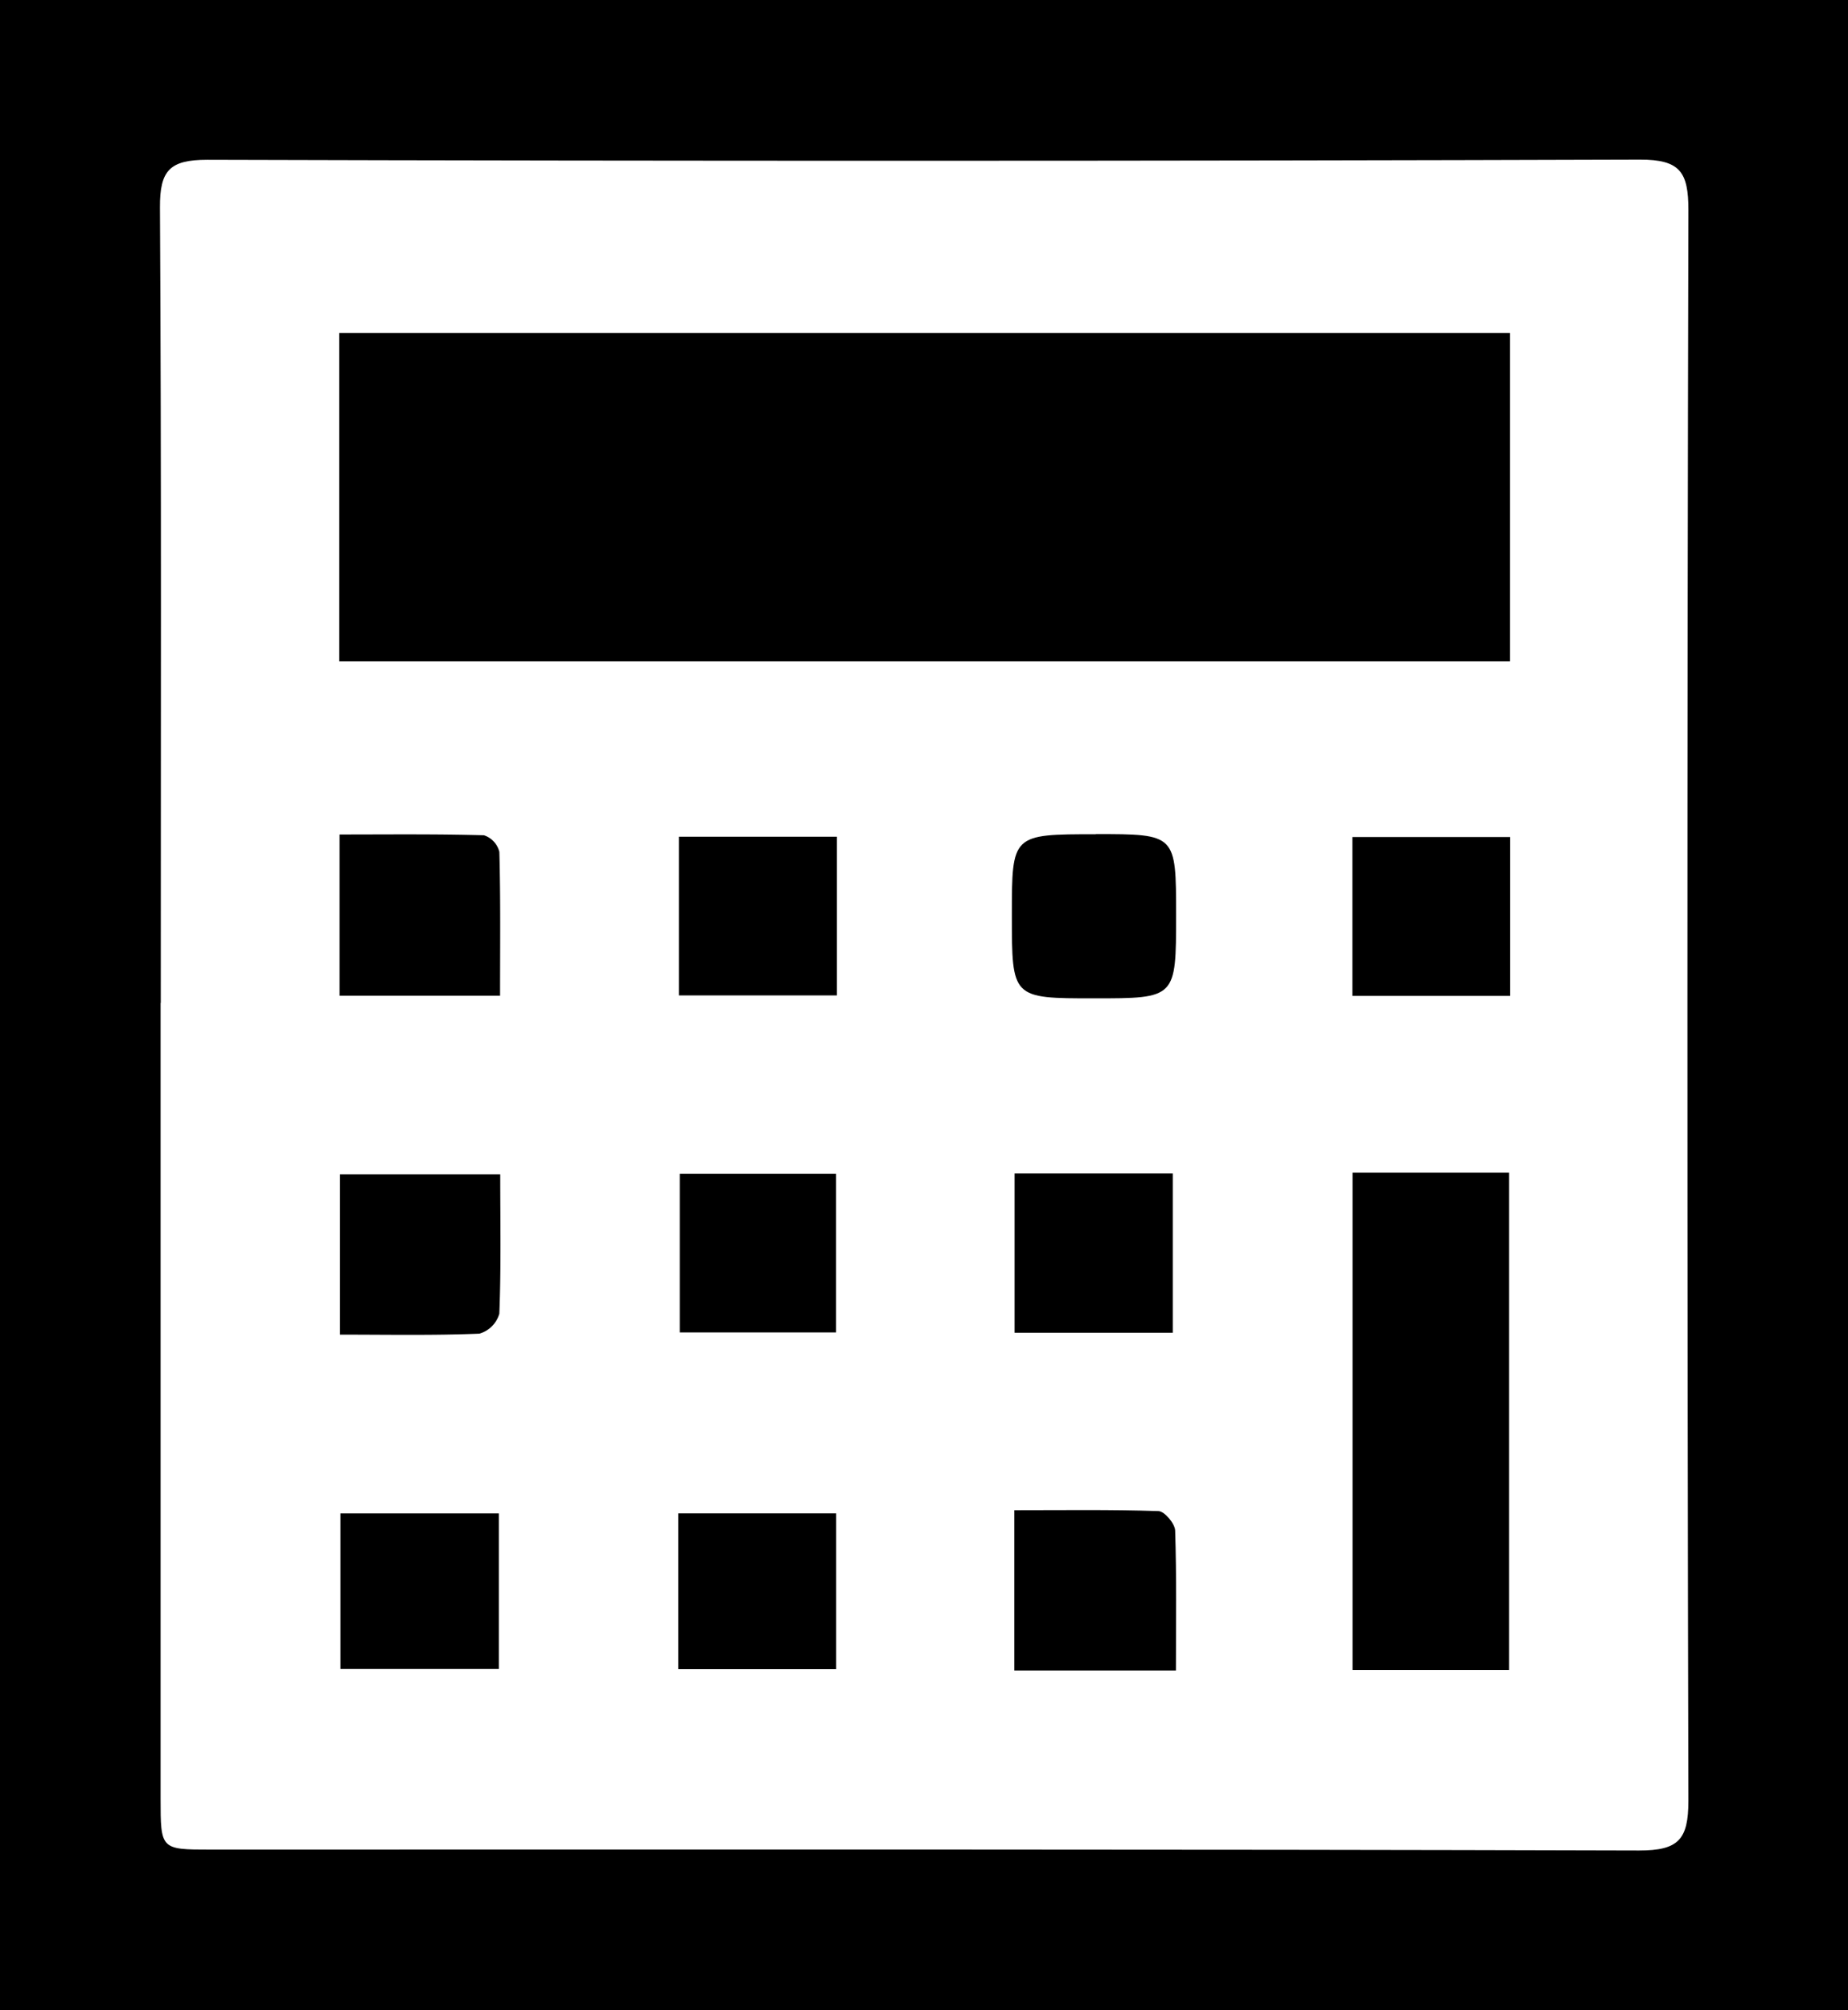
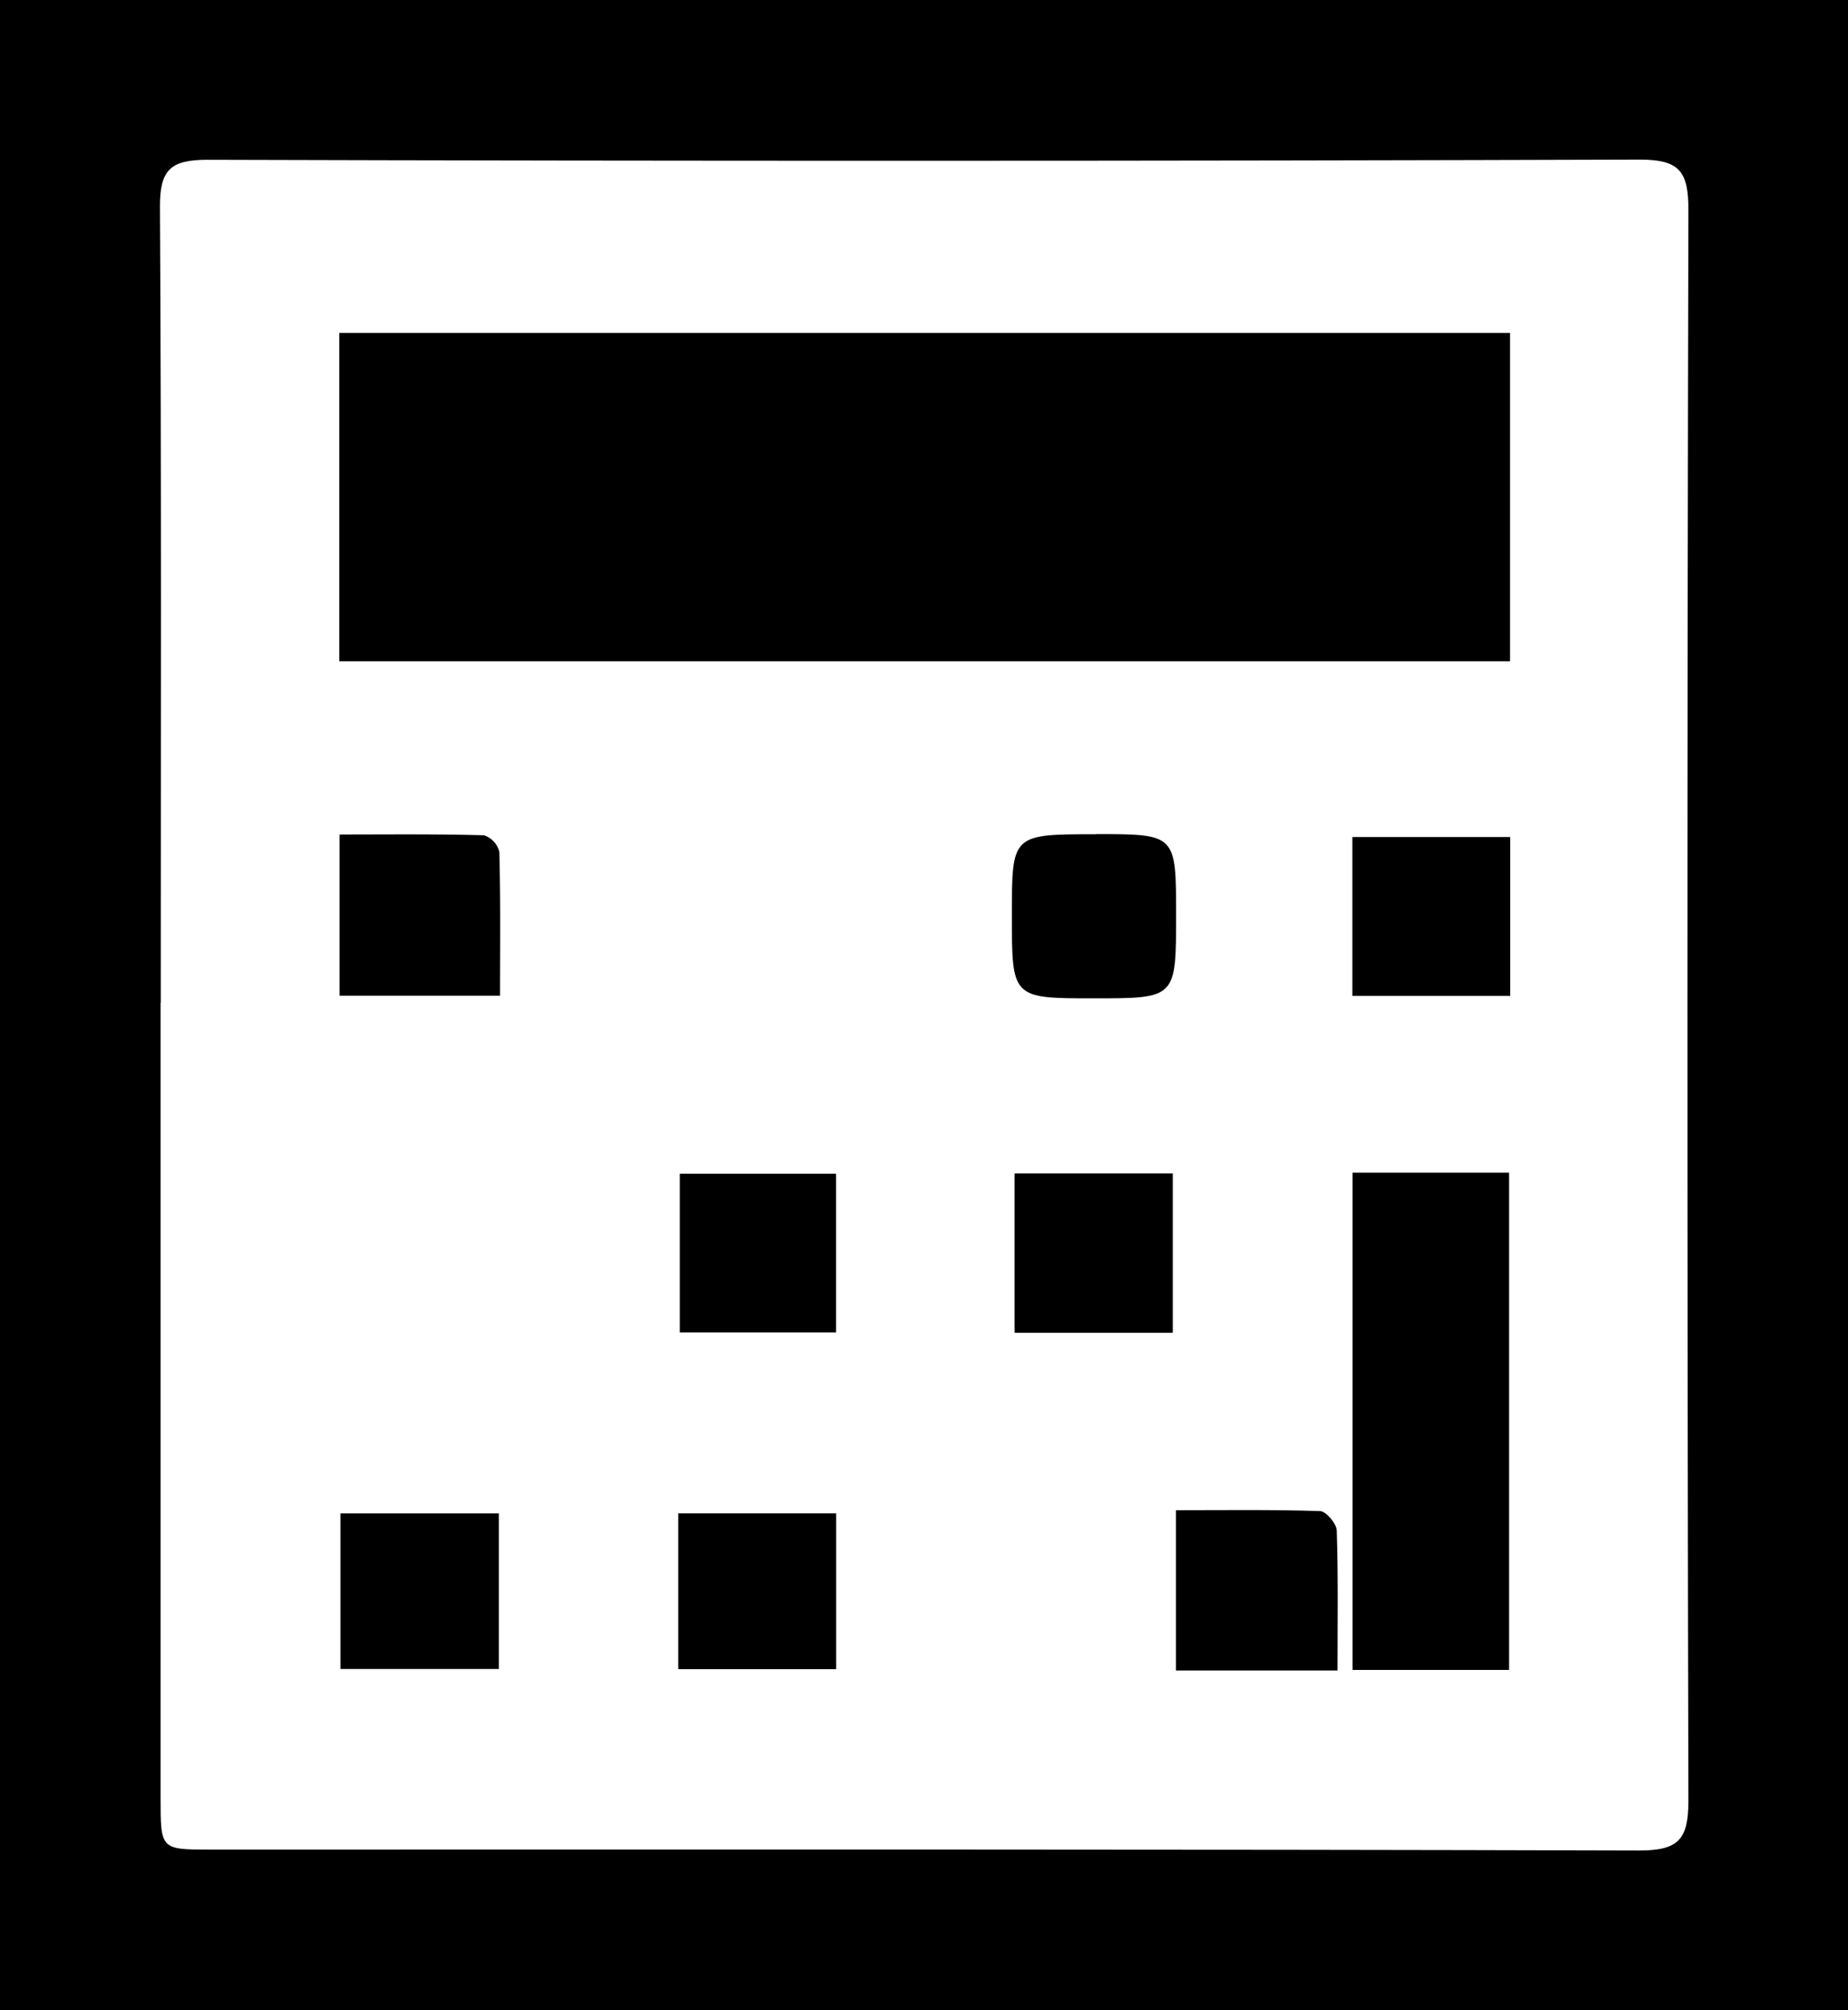
<svg xmlns="http://www.w3.org/2000/svg" width="52.425" height="57.023" viewBox="0 0 52.425 57.023">
  <defs>
    <clipPath id="clip-path">
      <rect id="Rectangle_8490" data-name="Rectangle 8490" width="52.425" height="57.023" transform="translate(0 0)" fill="none" />
    </clipPath>
  </defs>
  <g id="Group_24603" data-name="Group 24603" transform="translate(0 0)" clip-path="url(#clip-path)">
    <path id="Path_79434" data-name="Path 79434" d="M52.426,57.023H0V0H52.426ZM4.556,28.448V51.012c0,1.452,0,1.455,1.41,1.455,13.511,0,27.021-.013,40.531.026,1.119,0,1.4-.308,1.4-1.409q-.054-22.563,0-45.127c0-1.071-.229-1.432-1.378-1.429q-20.319.063-40.639.005c-1.065,0-1.348.3-1.342,1.352.043,7.521.023,15.042.023,22.563" />
    <rect id="Rectangle_8482" data-name="Rectangle 8482" width="33.213" height="9.314" transform="translate(9.624 9.444)" />
    <rect id="Rectangle_8483" data-name="Rectangle 8483" width="4.441" height="14.105" transform="translate(38.369 33.266)" />
    <path id="Path_79435" data-name="Path 79435" d="M31.087,23.661c2.277,0,2.277,0,2.277,2.3,0,2.359,0,2.359-2.328,2.359s-2.331,0-2.331-2.355c0-2.3,0-2.3,2.382-2.3" />
    <path id="Path_79436" data-name="Path 79436" d="M9.633,28.245V23.672c1.369,0,2.733-.016,4.095.022a.66.66,0,0,1,.438.472c.036,1.334.02,2.671.02,4.079Z" />
-     <rect id="Rectangle_8484" data-name="Rectangle 8484" width="4.484" height="4.502" transform="translate(19.259 23.735)" />
    <rect id="Rectangle_8485" data-name="Rectangle 8485" width="4.476" height="4.507" transform="translate(38.365 23.744)" />
    <rect id="Rectangle_8486" data-name="Rectangle 8486" width="4.488" height="4.519" transform="translate(28.782 33.287)" />
-     <path id="Path_79437" data-name="Path 79437" d="M33.359,47.386H28.775V42.84c1.373,0,2.733-.02,4.091.025.169.006.465.354.471.551.043,1.3.022,2.6.022,3.97" />
-     <path id="Path_79438" data-name="Path 79438" d="M9.644,37.859V33.312h4.547c0,1.35.026,2.653-.026,3.953a.823.823,0,0,1-.567.567c-1.3.053-2.6.027-3.954.027" />
+     <path id="Path_79437" data-name="Path 79437" d="M33.359,47.386V42.84c1.373,0,2.733-.02,4.091.025.169.006.465.354.471.551.043,1.3.022,2.6.022,3.97" />
    <rect id="Rectangle_8487" data-name="Rectangle 8487" width="4.433" height="4.502" transform="translate(19.284 33.295)" />
    <rect id="Rectangle_8488" data-name="Rectangle 8488" width="4.493" height="4.413" transform="translate(9.658 42.931)" />
    <rect id="Rectangle_8489" data-name="Rectangle 8489" width="4.481" height="4.419" transform="translate(19.24 42.93)" />
  </g>
</svg>